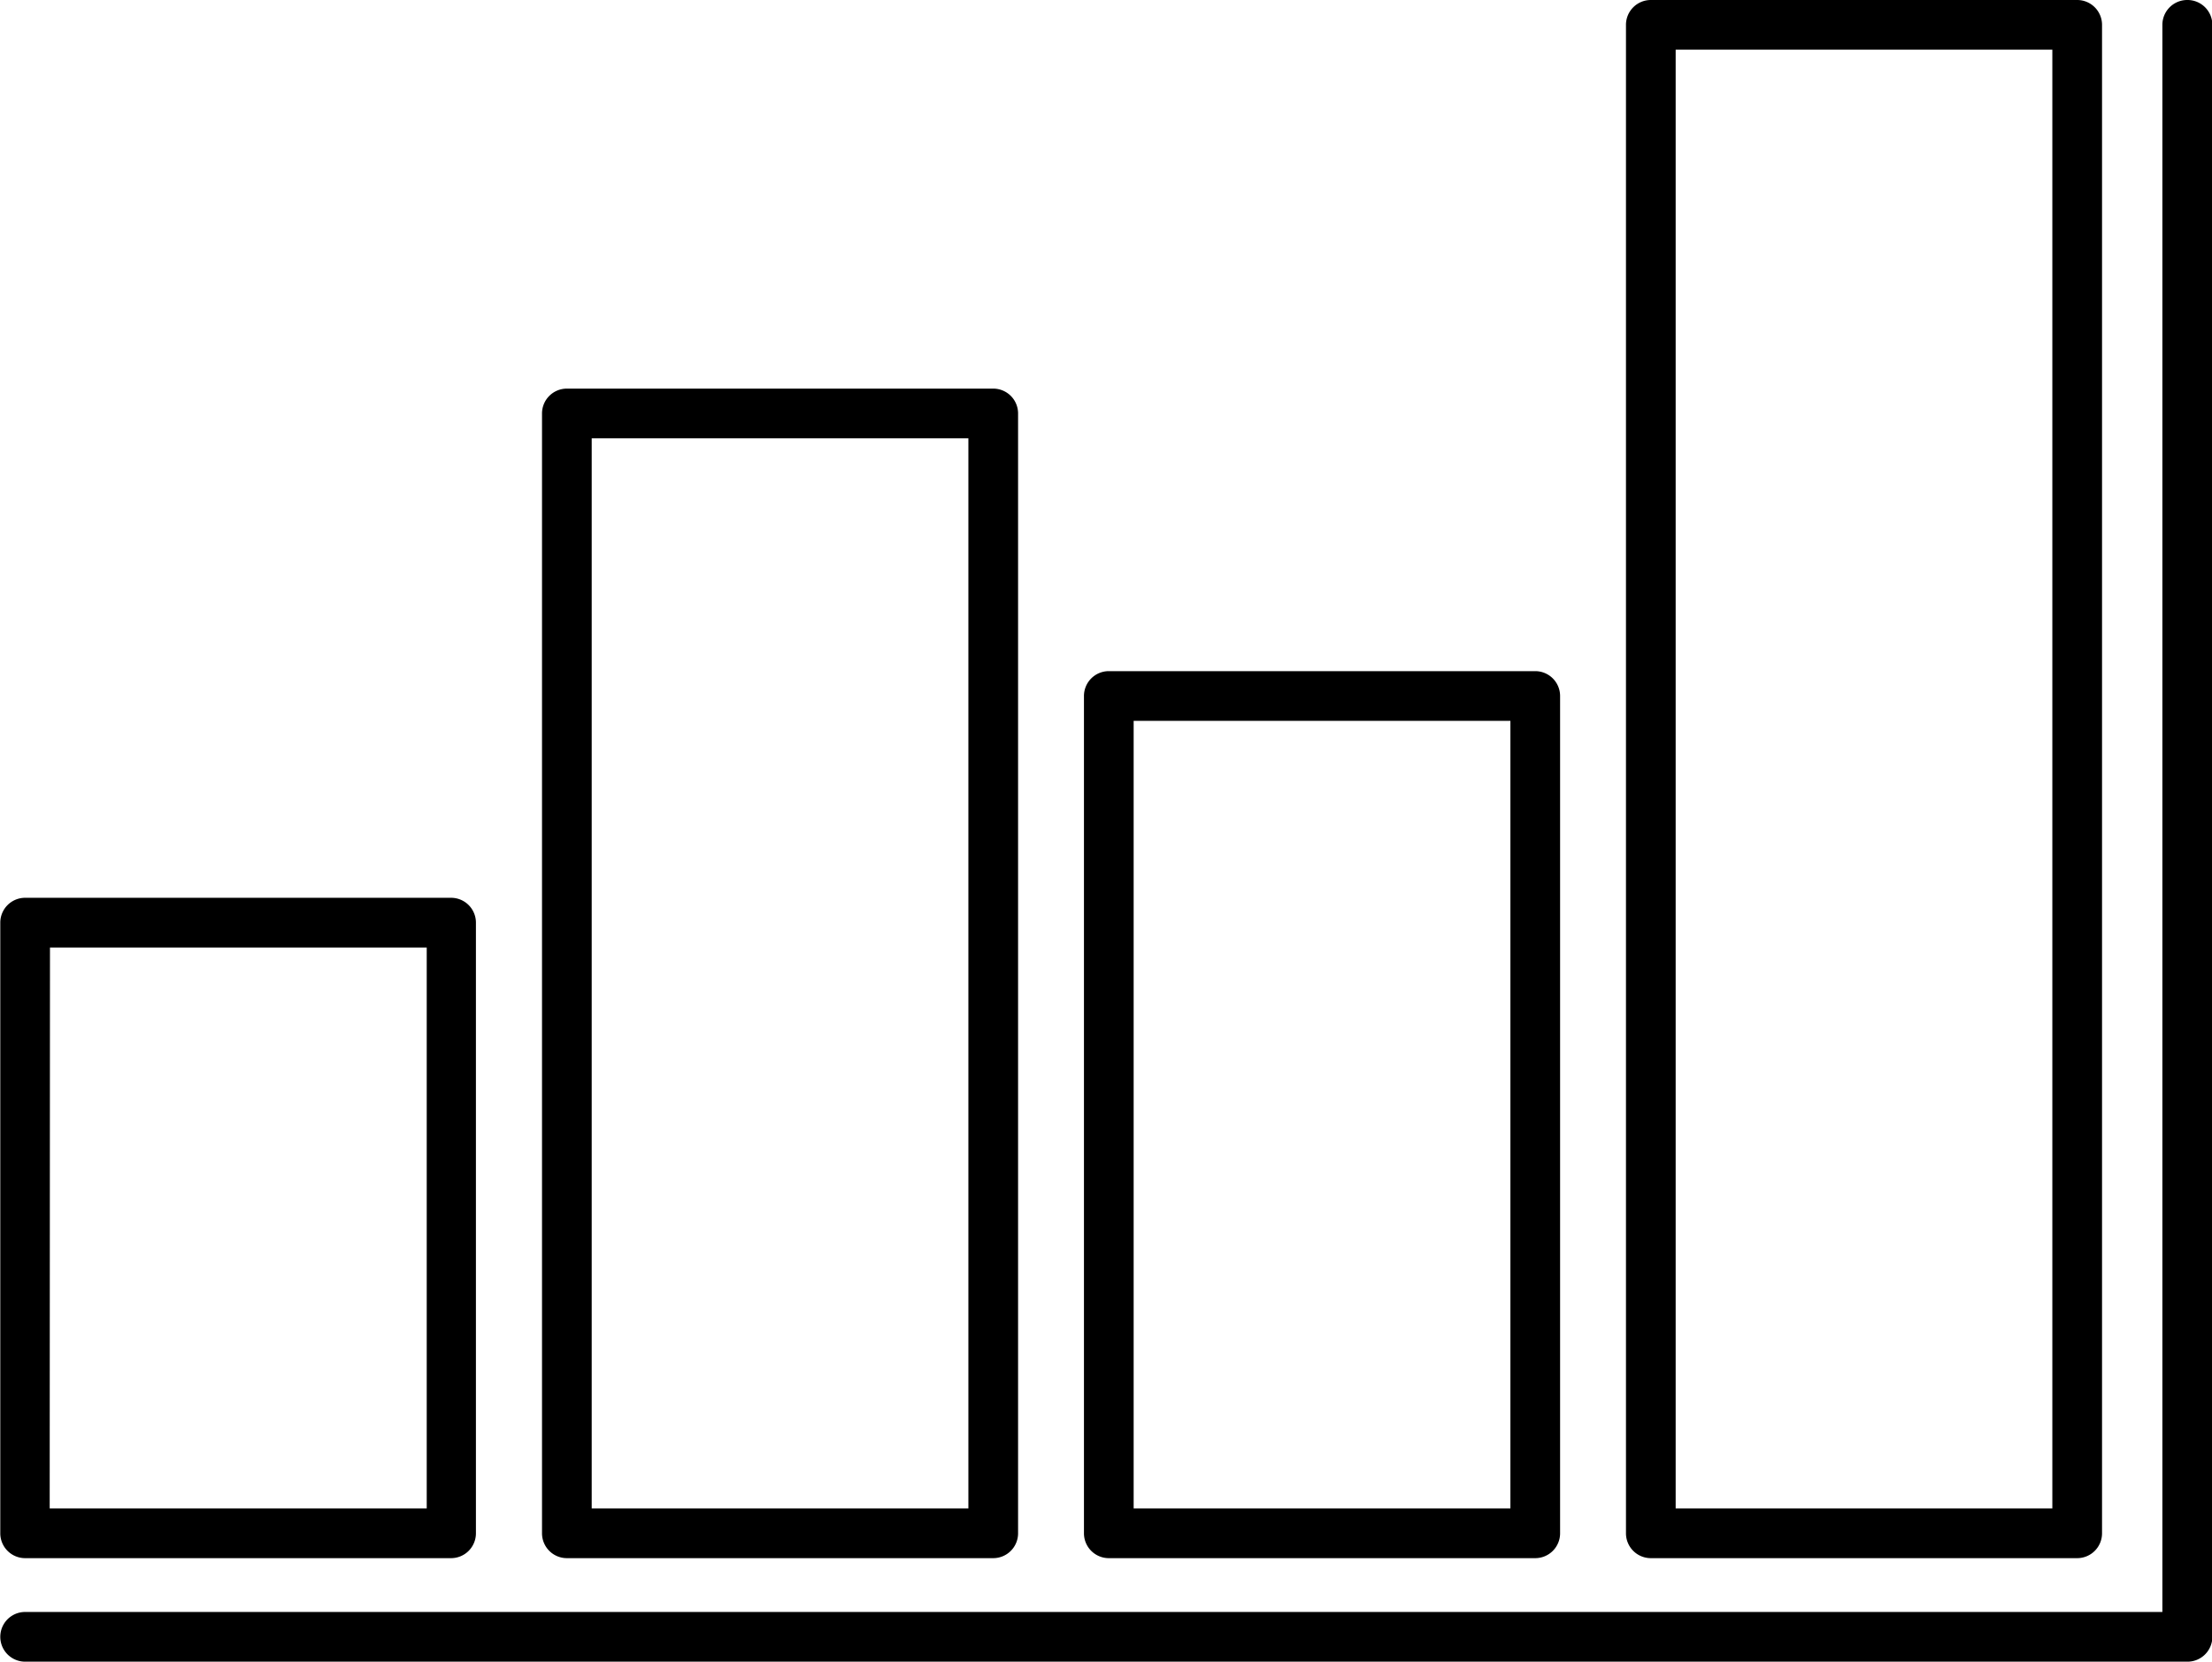
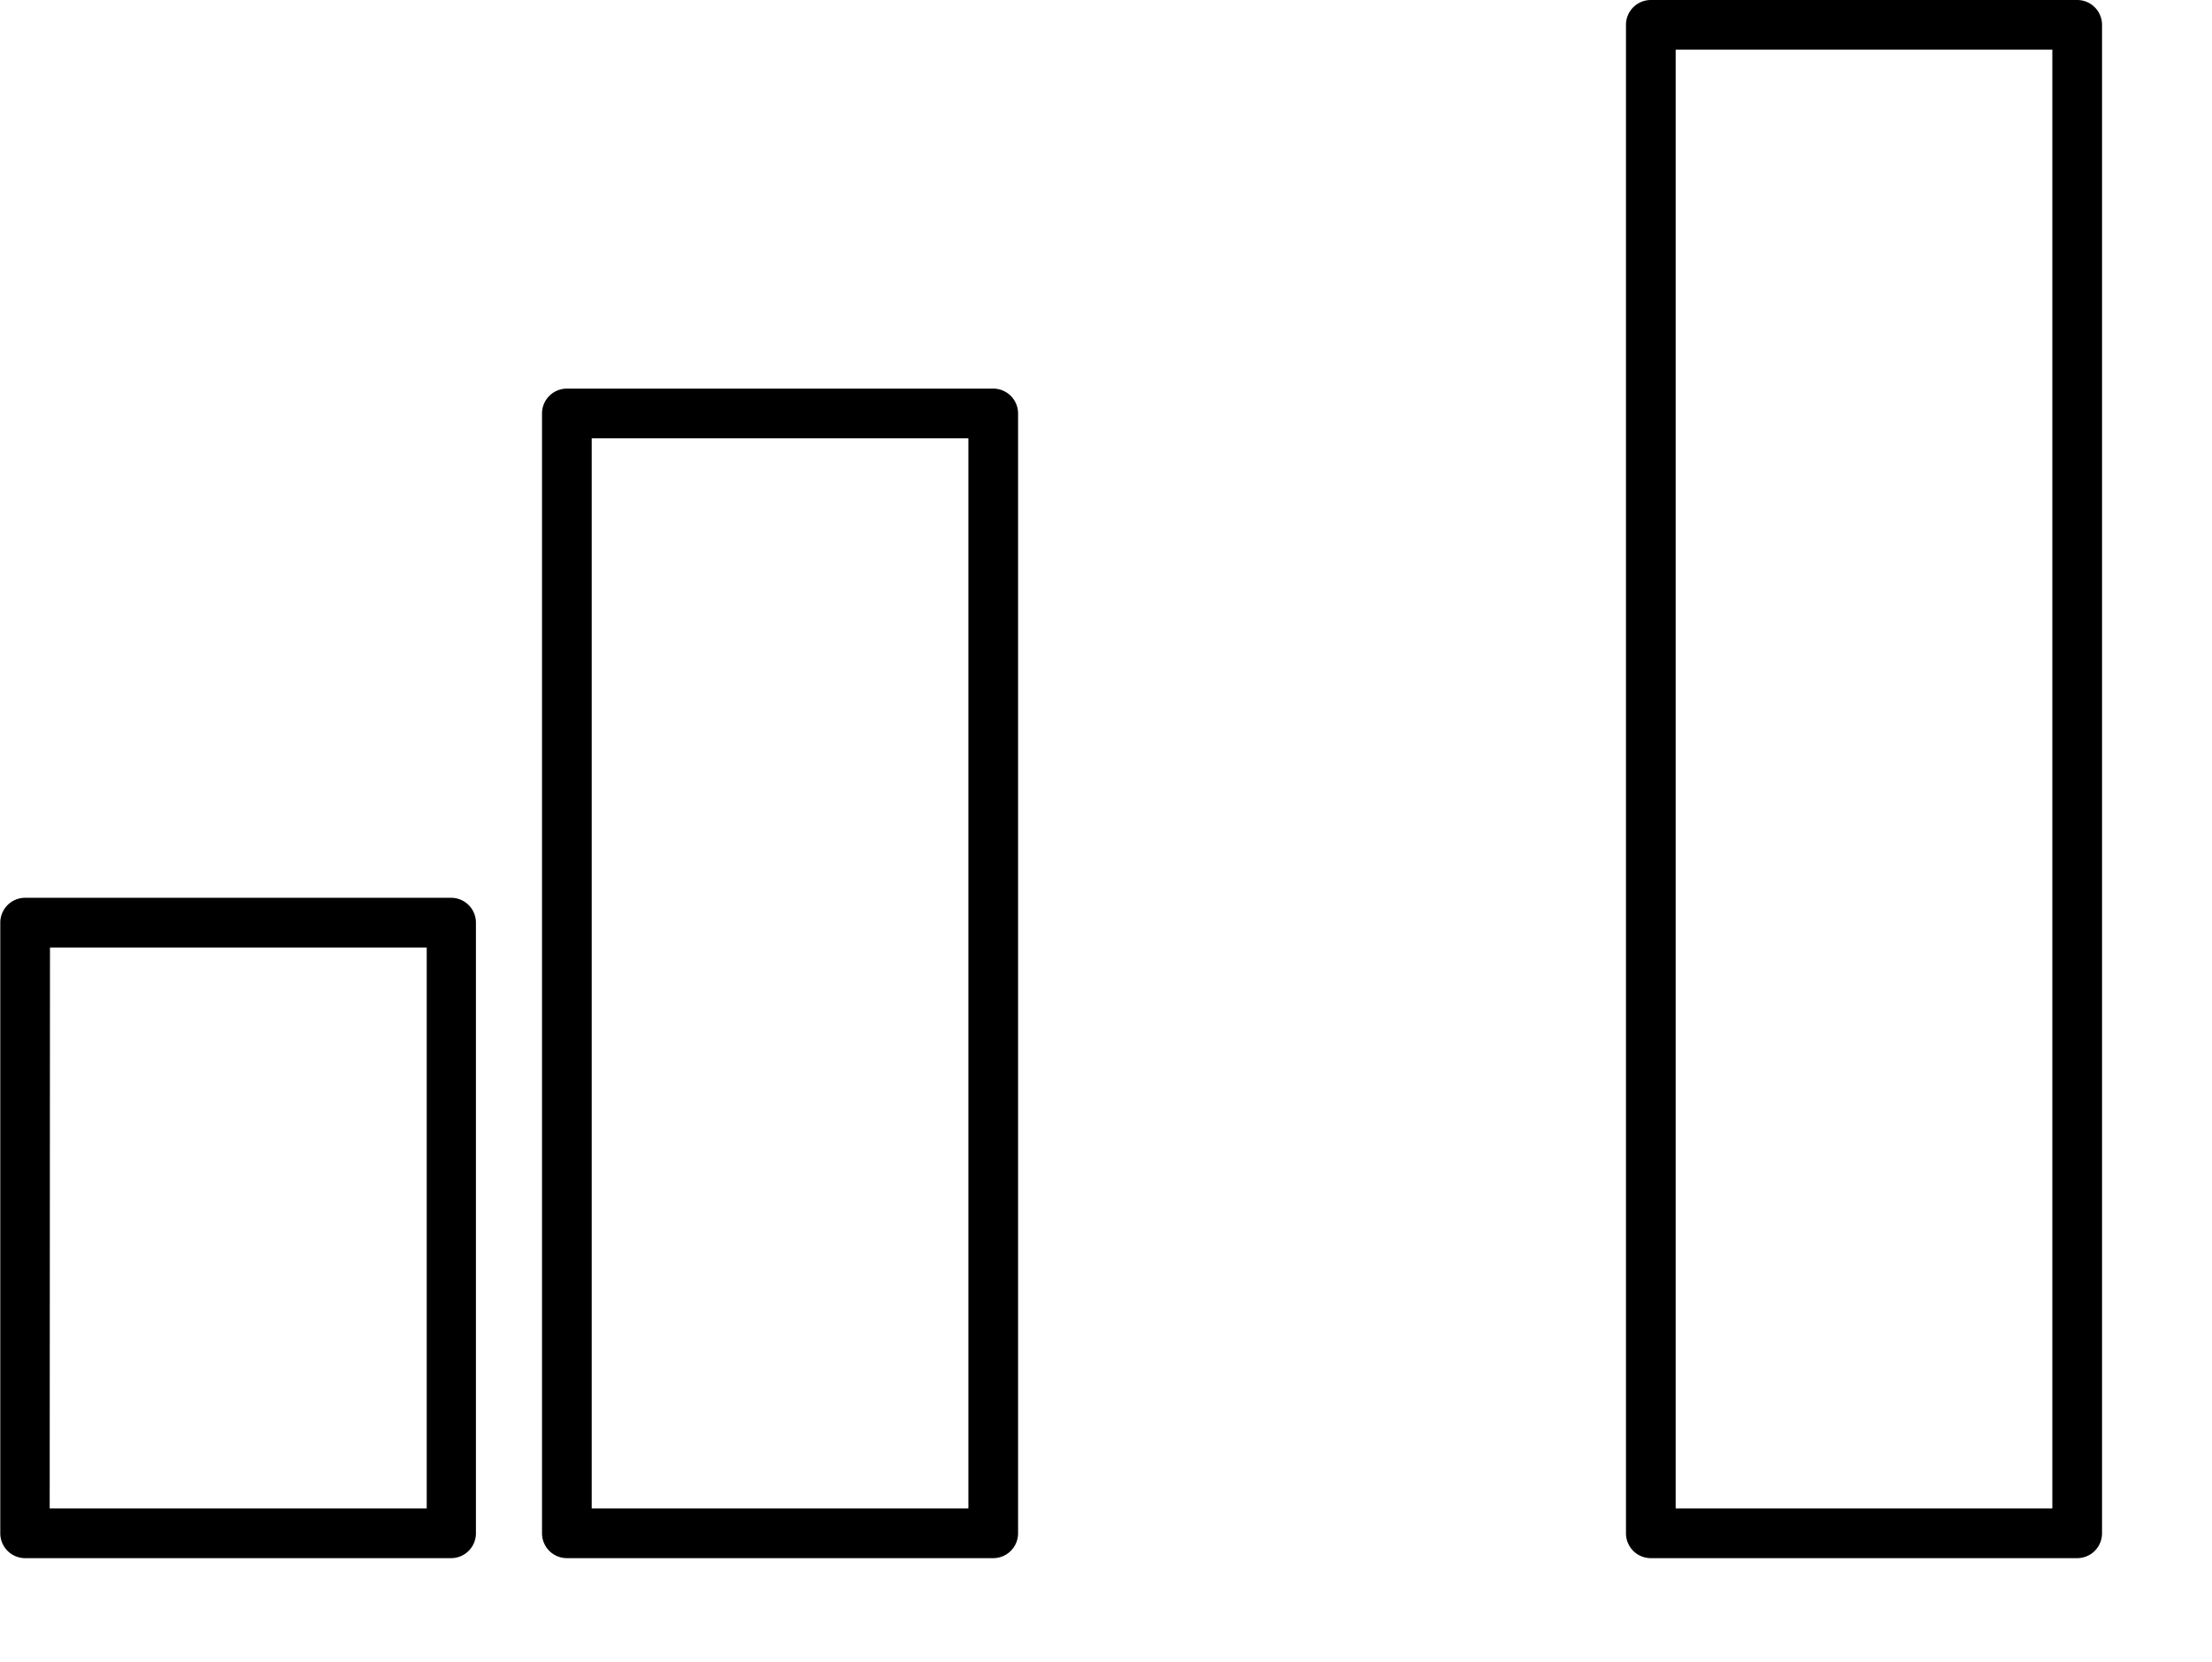
<svg xmlns="http://www.w3.org/2000/svg" id="Ebene_3" data-name="Ebene 3" viewBox="0 0 311.59 234.02">
  <g>
-     <path d="M406.56,102.38a3.5,3.5,0,0,0-3.5,3.5V329.4H102a3.5,3.5,0,1,0,0,7h304.6a3.5,3.5,0,0,0,3.5-3.5v-227A3.5,3.5,0,0,0,406.56,102.38Z" transform="translate(-98.46 -102.38)" />
    <path d="M102,321.82H162a3.5,3.5,0,0,0,3.5-3.5v-86a3.5,3.5,0,0,0-3.5-3.5H102a3.5,3.5,0,0,0-3.5,3.5v86A3.5,3.5,0,0,0,102,321.82Zm3.5-86h53.07v79H105.46Z" transform="translate(-98.46 -102.38)" />
    <path d="M178.31,321.82h60.06a3.5,3.5,0,0,0,3.5-3.5V160.61a3.5,3.5,0,0,0-3.5-3.5H178.31a3.5,3.5,0,0,0-3.5,3.5V318.32A3.5,3.5,0,0,0,178.31,321.82Zm3.5-157.71h53.06V314.82H181.81Z" transform="translate(-98.46 -102.38)" />
-     <path d="M254.65,321.82h60.07a3.5,3.5,0,0,0,3.5-3.5V200.4a3.5,3.5,0,0,0-3.5-3.5H254.65a3.5,3.5,0,0,0-3.5,3.5V318.32A3.5,3.5,0,0,0,254.65,321.82Zm3.5-117.92h53.07V314.82H258.15Z" transform="translate(-98.46 -102.38)" />
    <path d="M331,321.82h60.06a3.5,3.5,0,0,0,3.5-3.5V105.88a3.5,3.5,0,0,0-3.5-3.5H331a3.5,3.5,0,0,0-3.5,3.5V318.32A3.5,3.5,0,0,0,331,321.82Zm3.5-212.44h53.06V314.82H334.5Z" transform="translate(-98.46 -102.38)" />
  </g>
</svg>